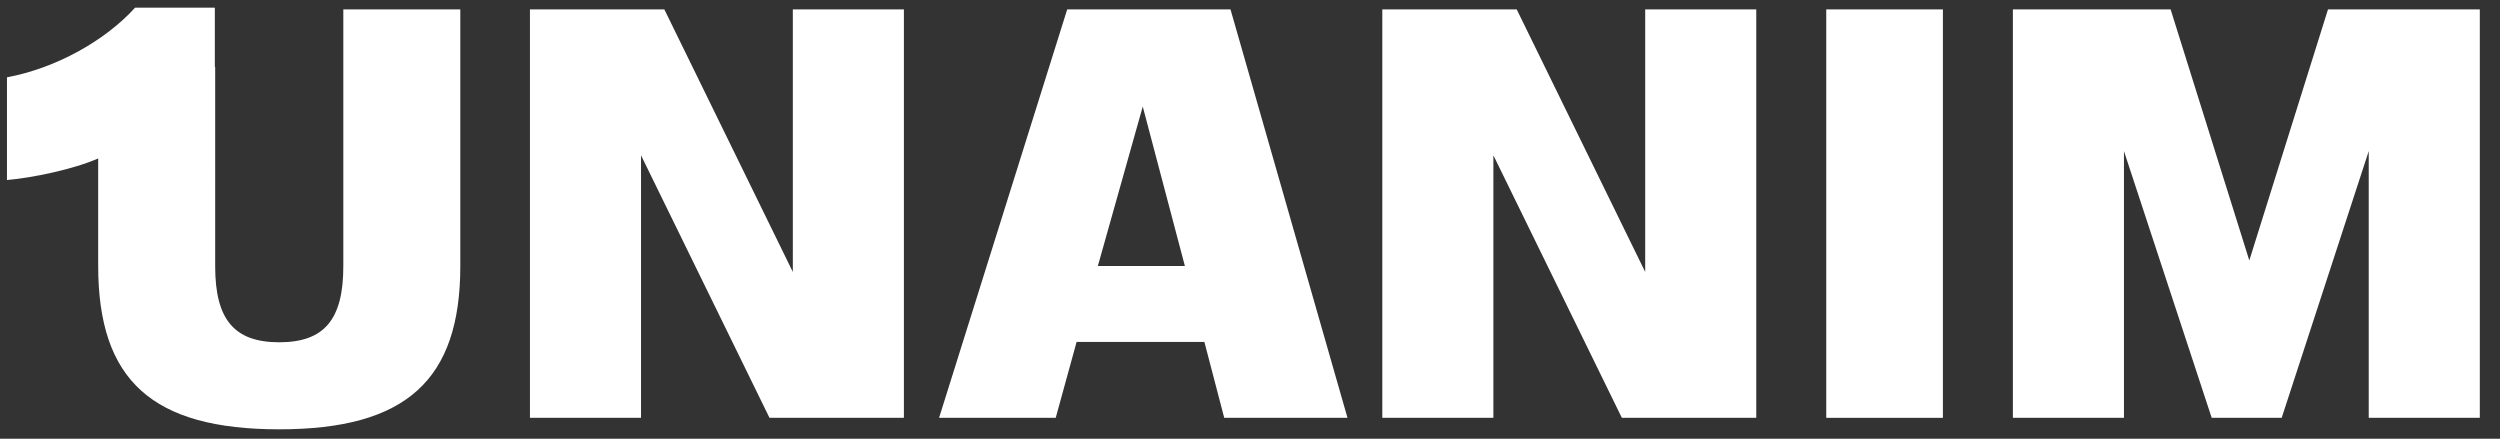
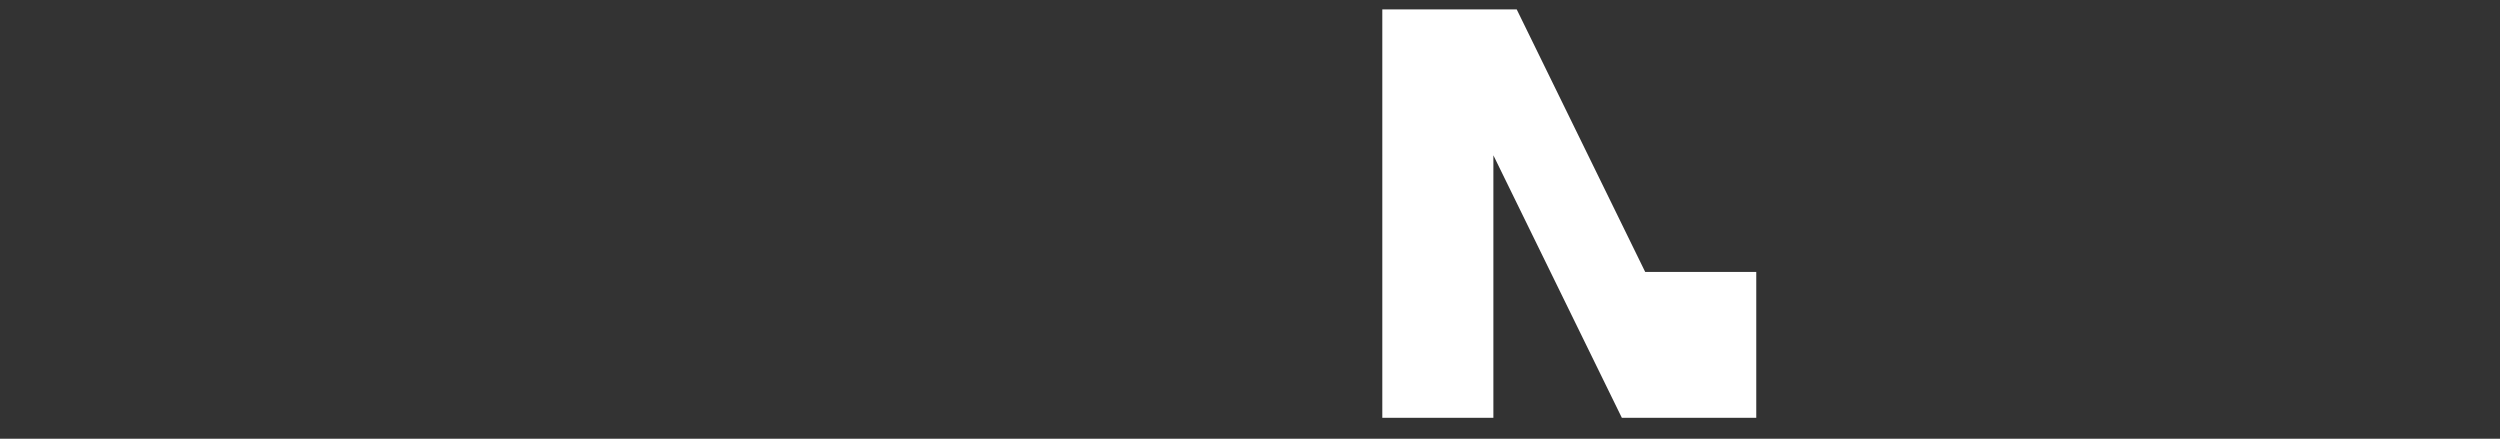
<svg xmlns="http://www.w3.org/2000/svg" id="Calque_1" x="0px" y="0px" viewBox="0 0 718 126" style="enable-background:new 0 0 718 126;" xml:space="preserve">
  <rect x="0" y="0" width="718" height="126" fill="#333333" stroke="none" />
  <style type="text/css">
	.st0{fill:#FFFFFF;}
	.st1{fill:#FFFFFF;}
</style>
  <g>
    <g>
      <g>
-         <path class="st0" d="M259.6,2.7V120H221l-36.9-75.4V120h-31.9V2.7h38.6l36.9,75.4V2.7H259.6z" />
-         <path class="st0" d="M351.6,120l-5.7-21.8h-36.7l-6,21.8h-33.5L306.5,2.7h46.9L387,120H351.6z M315.3,76.4h25l-12.1-45.8     L315.3,76.4z" />
-         <path class="st0" d="M504.4,2.7V120h-38.6l-36.9-75.4V120h-31.9V2.7h38.6l36.9,75.4V2.7H504.4z" />
-         <path class="st0" d="M558,2.7V120h-33.5V2.7H558z" />
-         <path class="st0" d="M610,120h-31.9V2.7h45.3L646,74.8l22.6-72.1h43.6V120h-31.9V43.4L655.3,120h-20.1L610,43.4V120z" />
+         <path class="st0" d="M504.4,2.7V120h-38.6l-36.9-75.4V120h-31.9V2.7h38.6l36.9,75.4H504.4z" />
      </g>
    </g>
    <g>
      <g>
-         <path class="st1" d="M98.6,2.7v73.8c0,15.3-5.5,21.8-18.4,21.8s-18.4-6.5-18.4-21.8V19.2h-0.1V2.2H38.8     C30.3,11.6,16.1,19.6,2,22.2v29.5c7.2-0.6,19.2-3.1,26.2-6.2v30.9c0,32.9,15.6,46.9,52,46.9c36.4,0,52-14.1,52-46.9V2.7H98.6z" />
-       </g>
+         </g>
    </g>
  </g>
</svg>